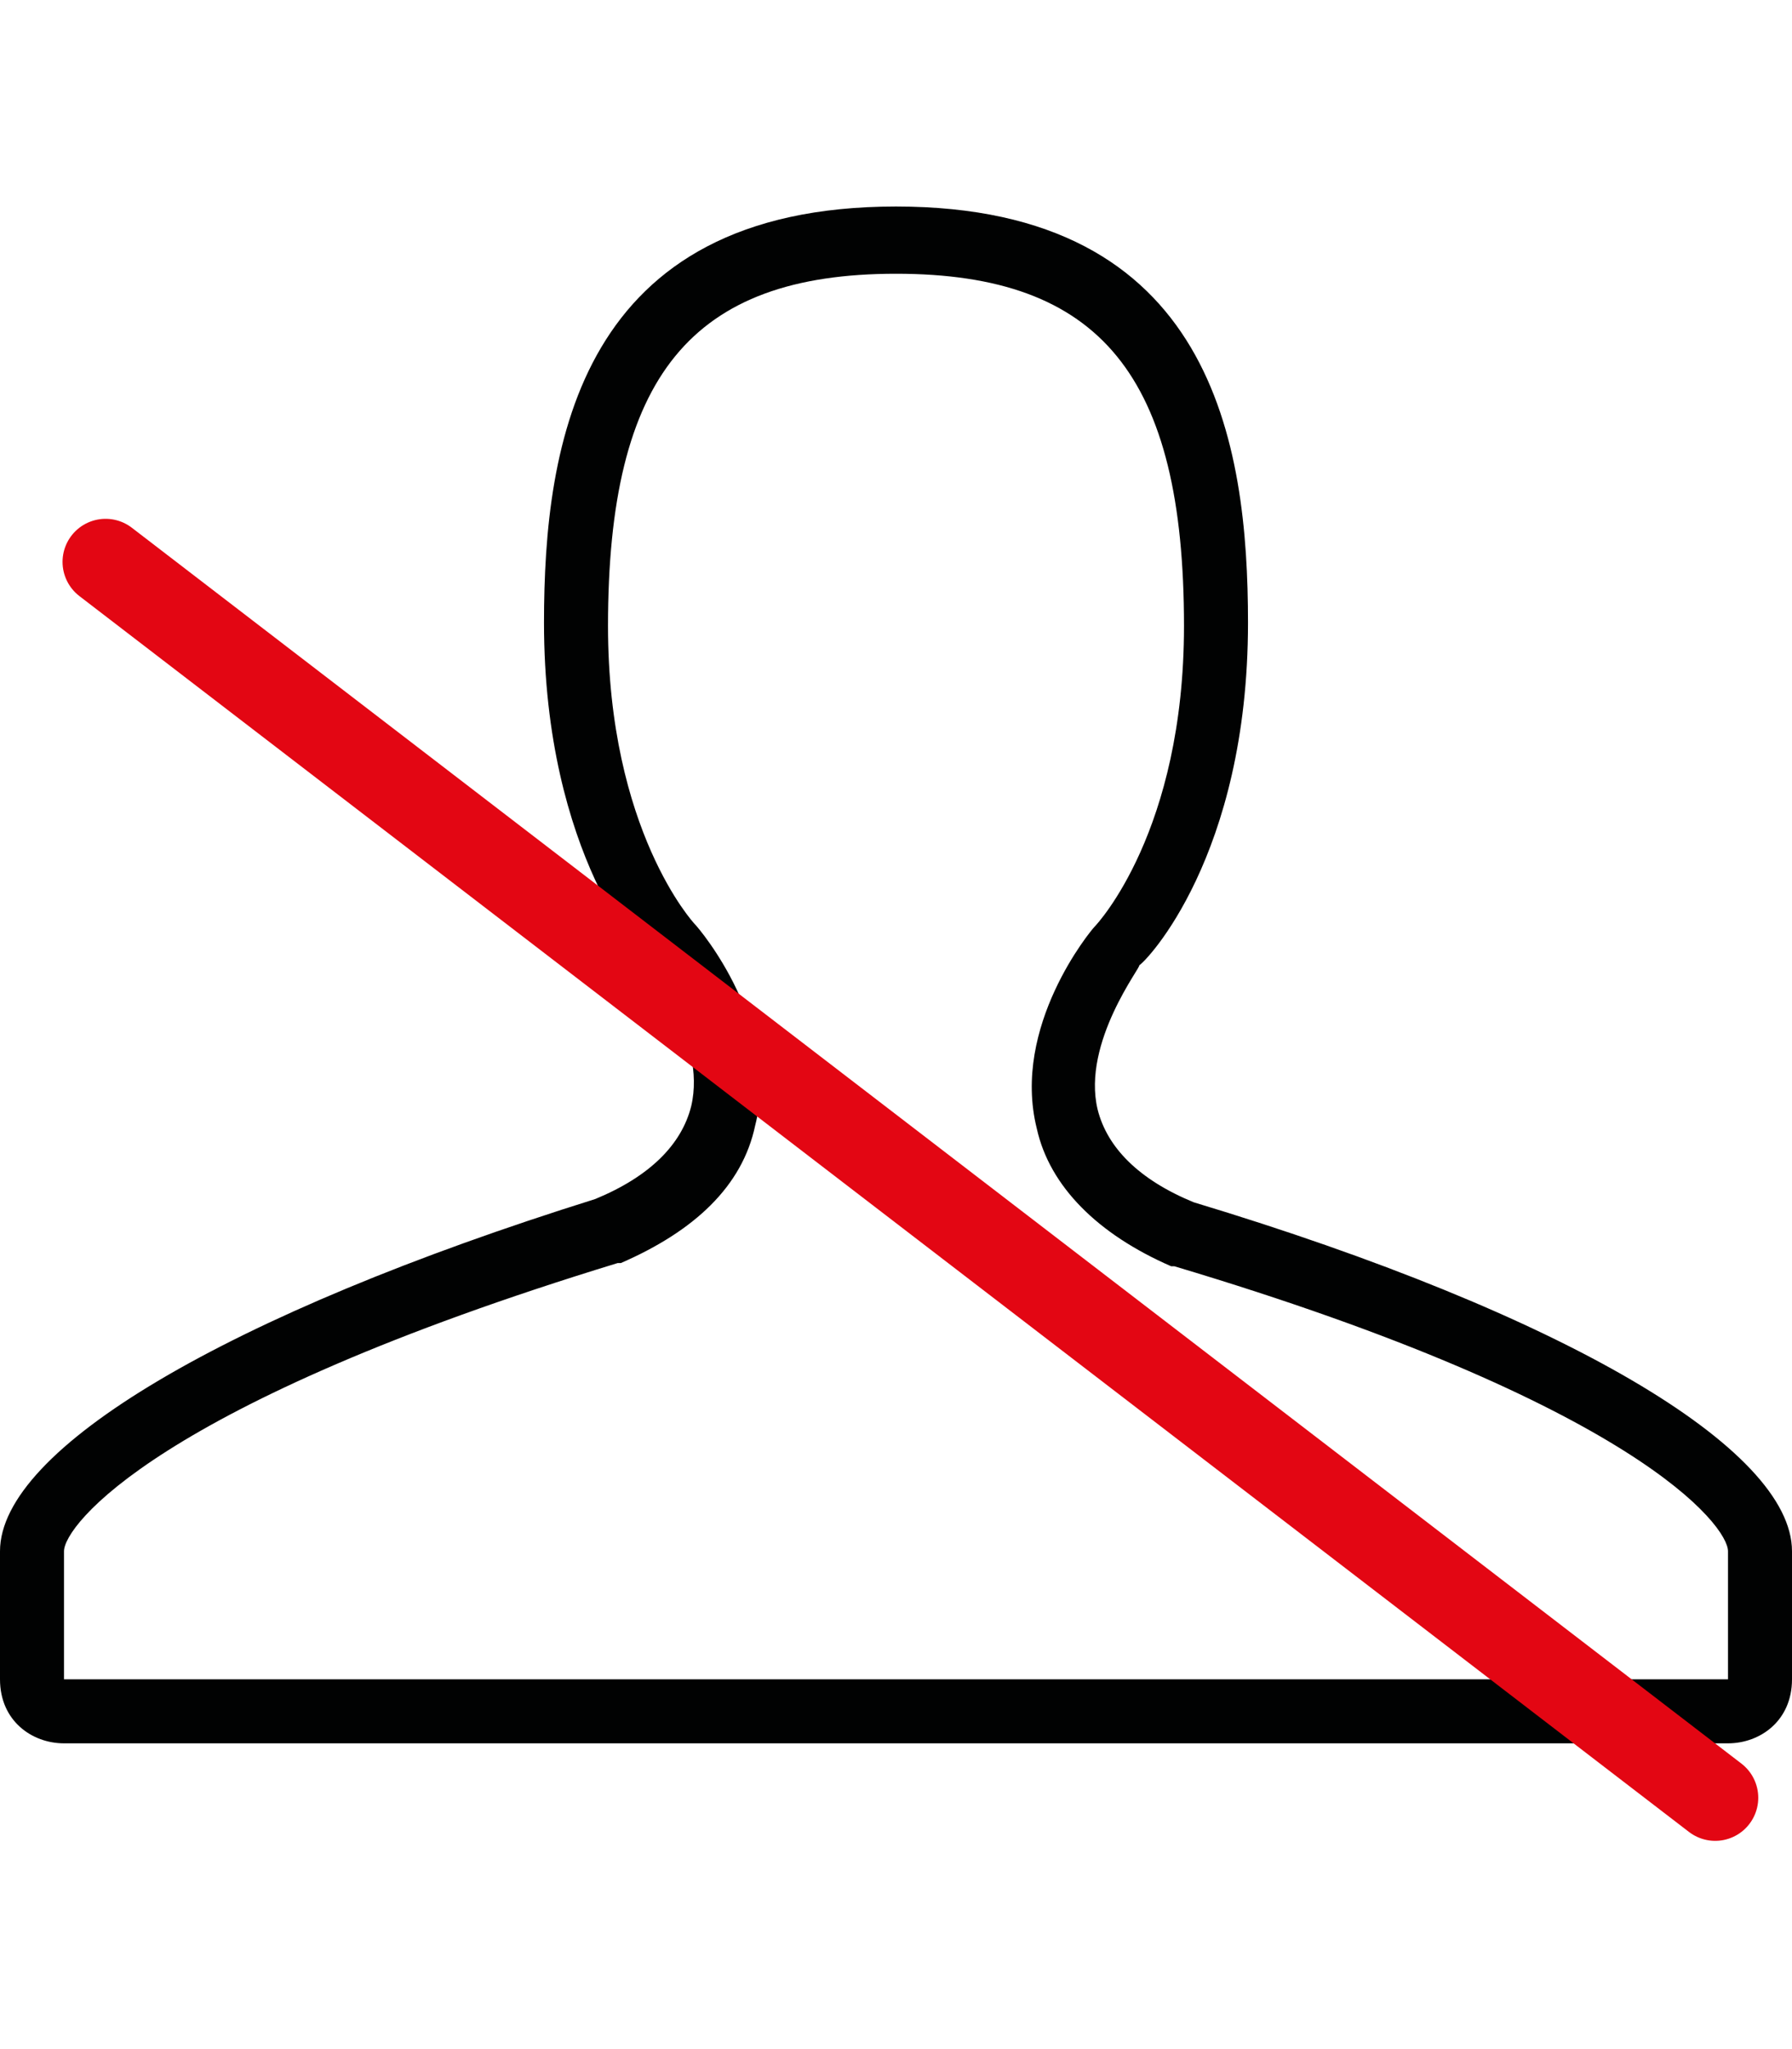
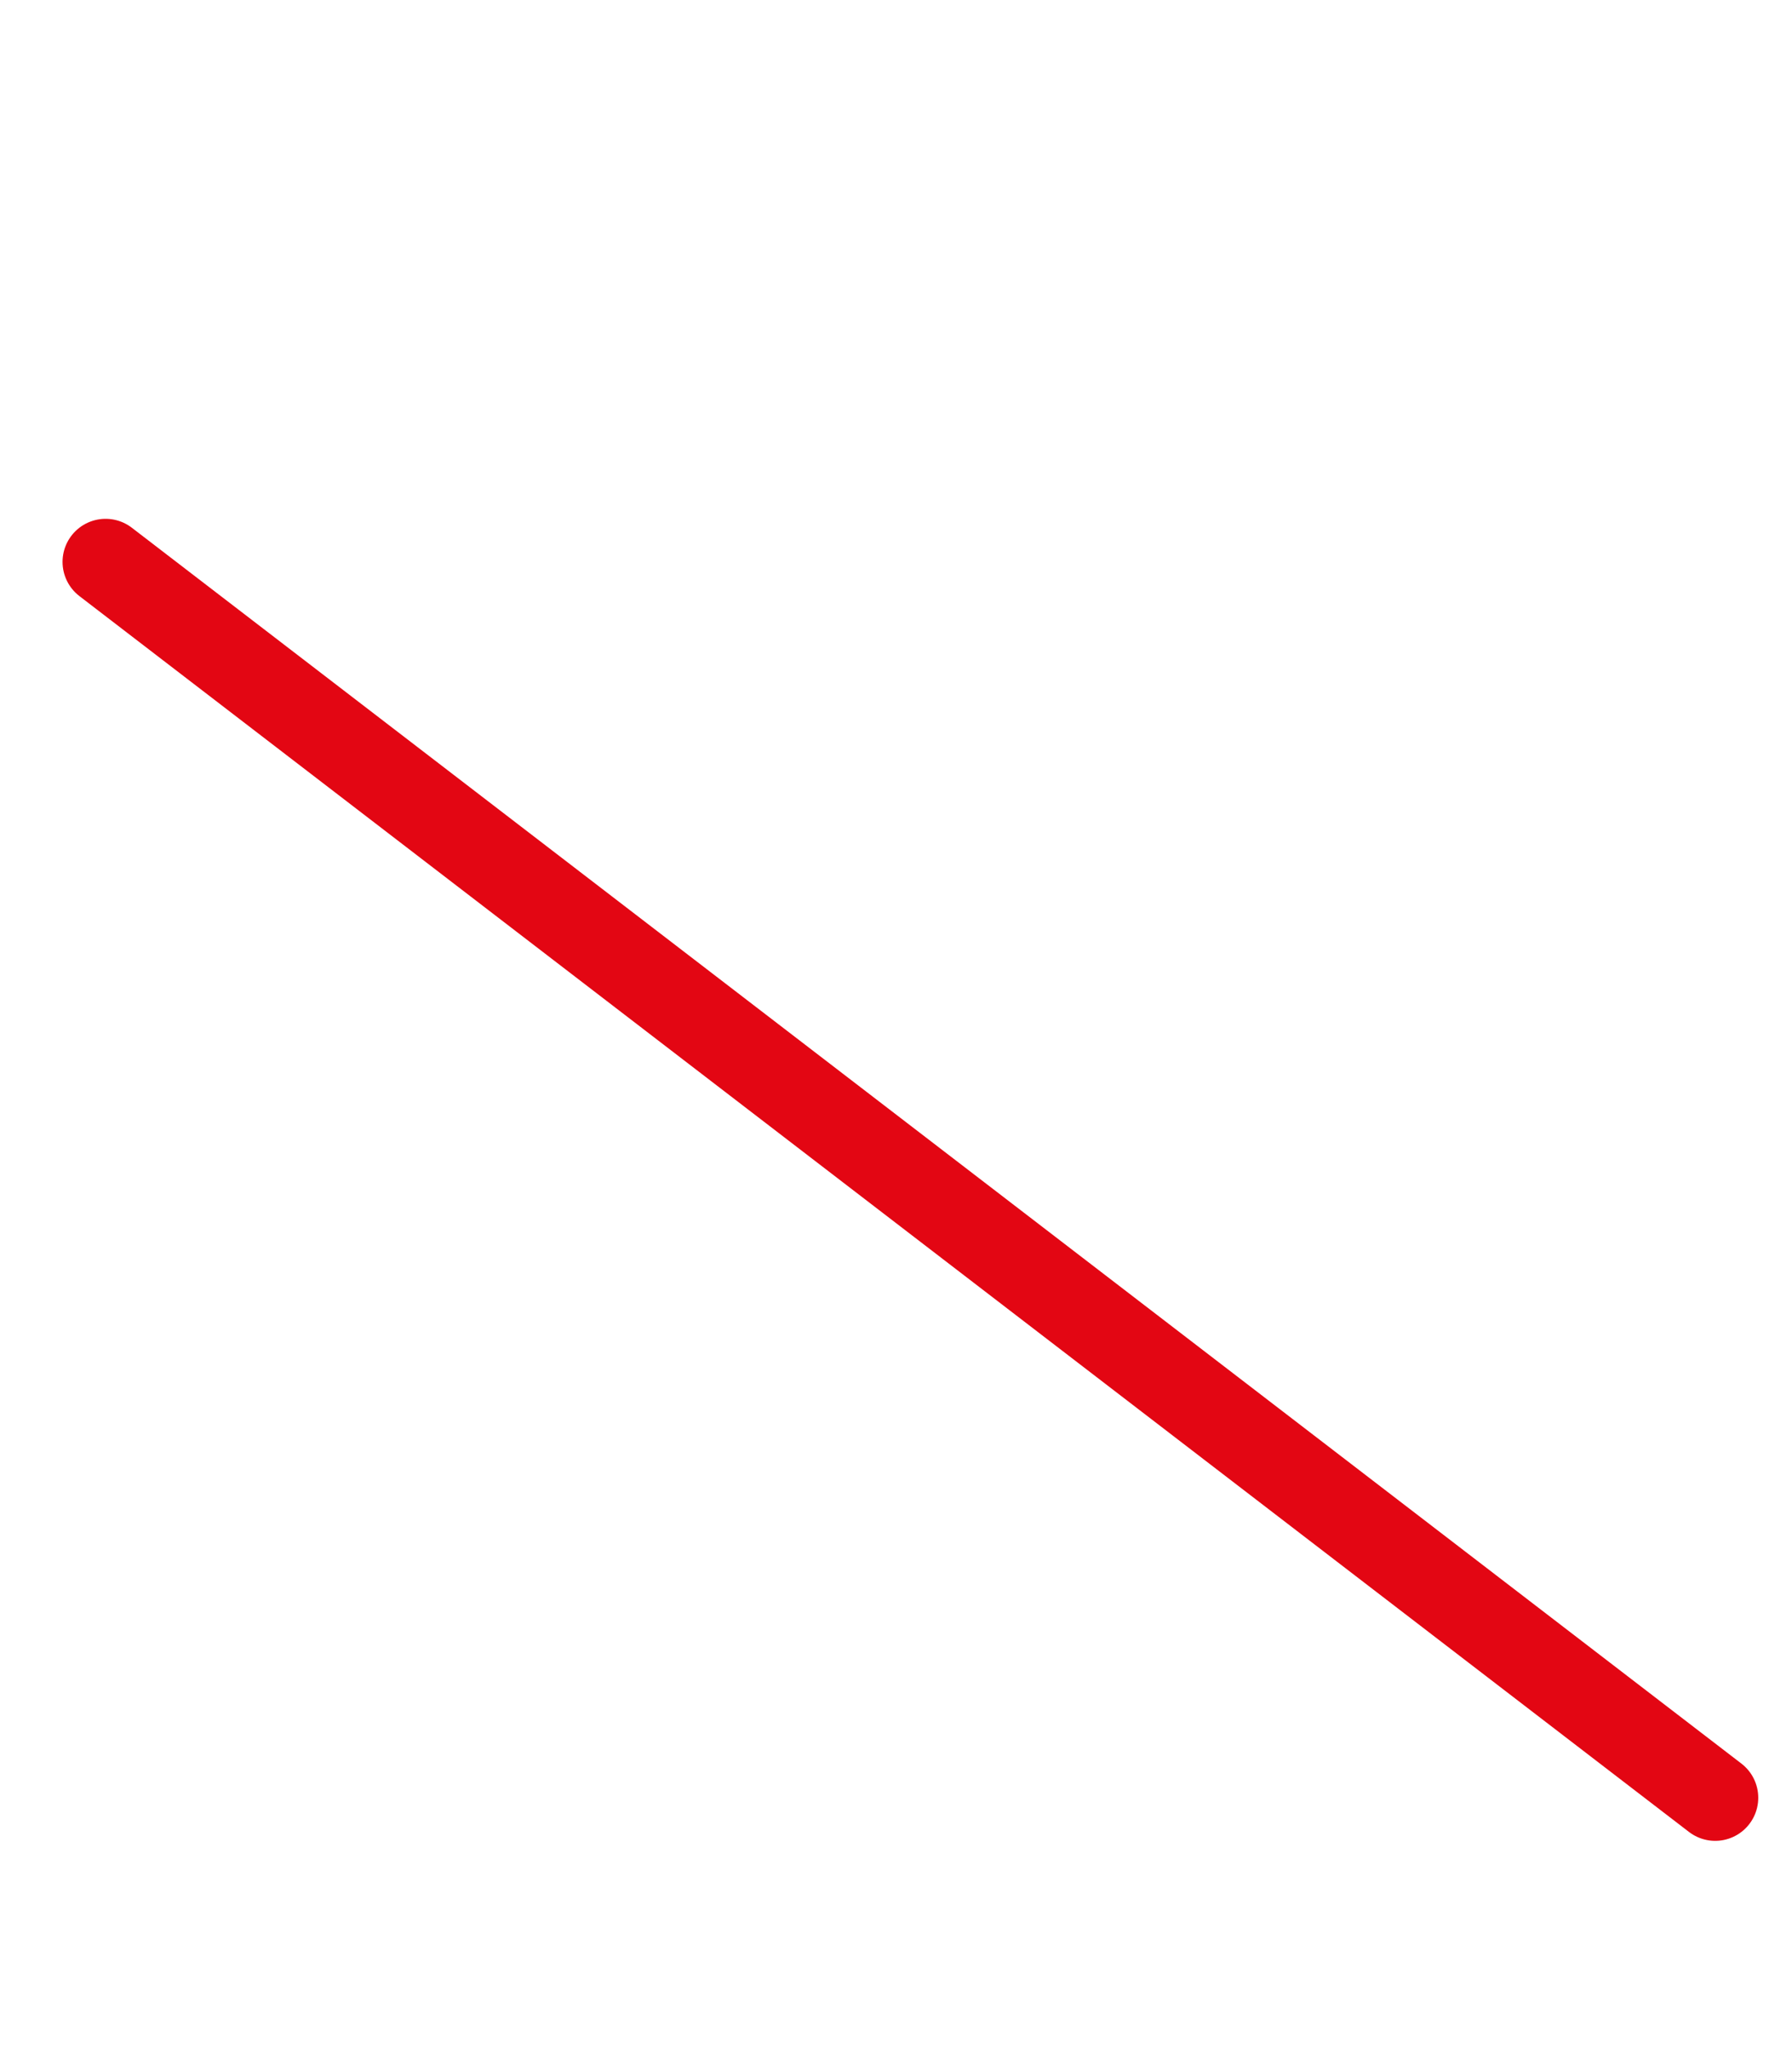
<svg xmlns="http://www.w3.org/2000/svg" viewBox="0 0 56 51.1" height="64px" style="enable-background:new 0 0 56 51.1" xml:space="preserve">
-   <path d="M37.3 31.1c-1.7-.7-2.7-1.7-3-2.9-.5-2.1 1.4-4.5 1.3-4.5.2-.1 3.4-3.4 3.4-10.7 0-5.6-1.1-13-11-13S17 7.4 17 13c0 7.3 3.2 10.6 3.2 10.6s1.9 2.4 1.4 4.5c-.3 1.2-1.3 2.2-3 2.9C7.1 34.6 0 38.8 0 42v4c0 1.3 1 2 2 2h52c1 0 2-.7 2-2v-4c0-3.2-7.1-7.4-18.7-10.9zM54 46H2v-4c0-.8 2.9-4.6 17.3-9h.1c2.3-1 3.8-2.4 4.2-4.3.8-3.1-1.7-6.1-1.9-6.3 0 0-2.7-2.9-2.7-9.3 0-7.8 2.6-11 9-11s9 3.2 9 11c0 6.4-2.7 9.3-2.8 9.4-.1.1-2.6 3.1-1.8 6.3.4 1.8 1.9 3.3 4.2 4.3h.1C51.1 37.4 54 41.2 54 42v4z" style="fill:#010202" />
  <path style="fill:none;stroke:#e30613;stroke-width:2.691;stroke-linecap:round;stroke-miterlimit:10" d="m3.3 11.1 50.3 38.6" />
</svg>